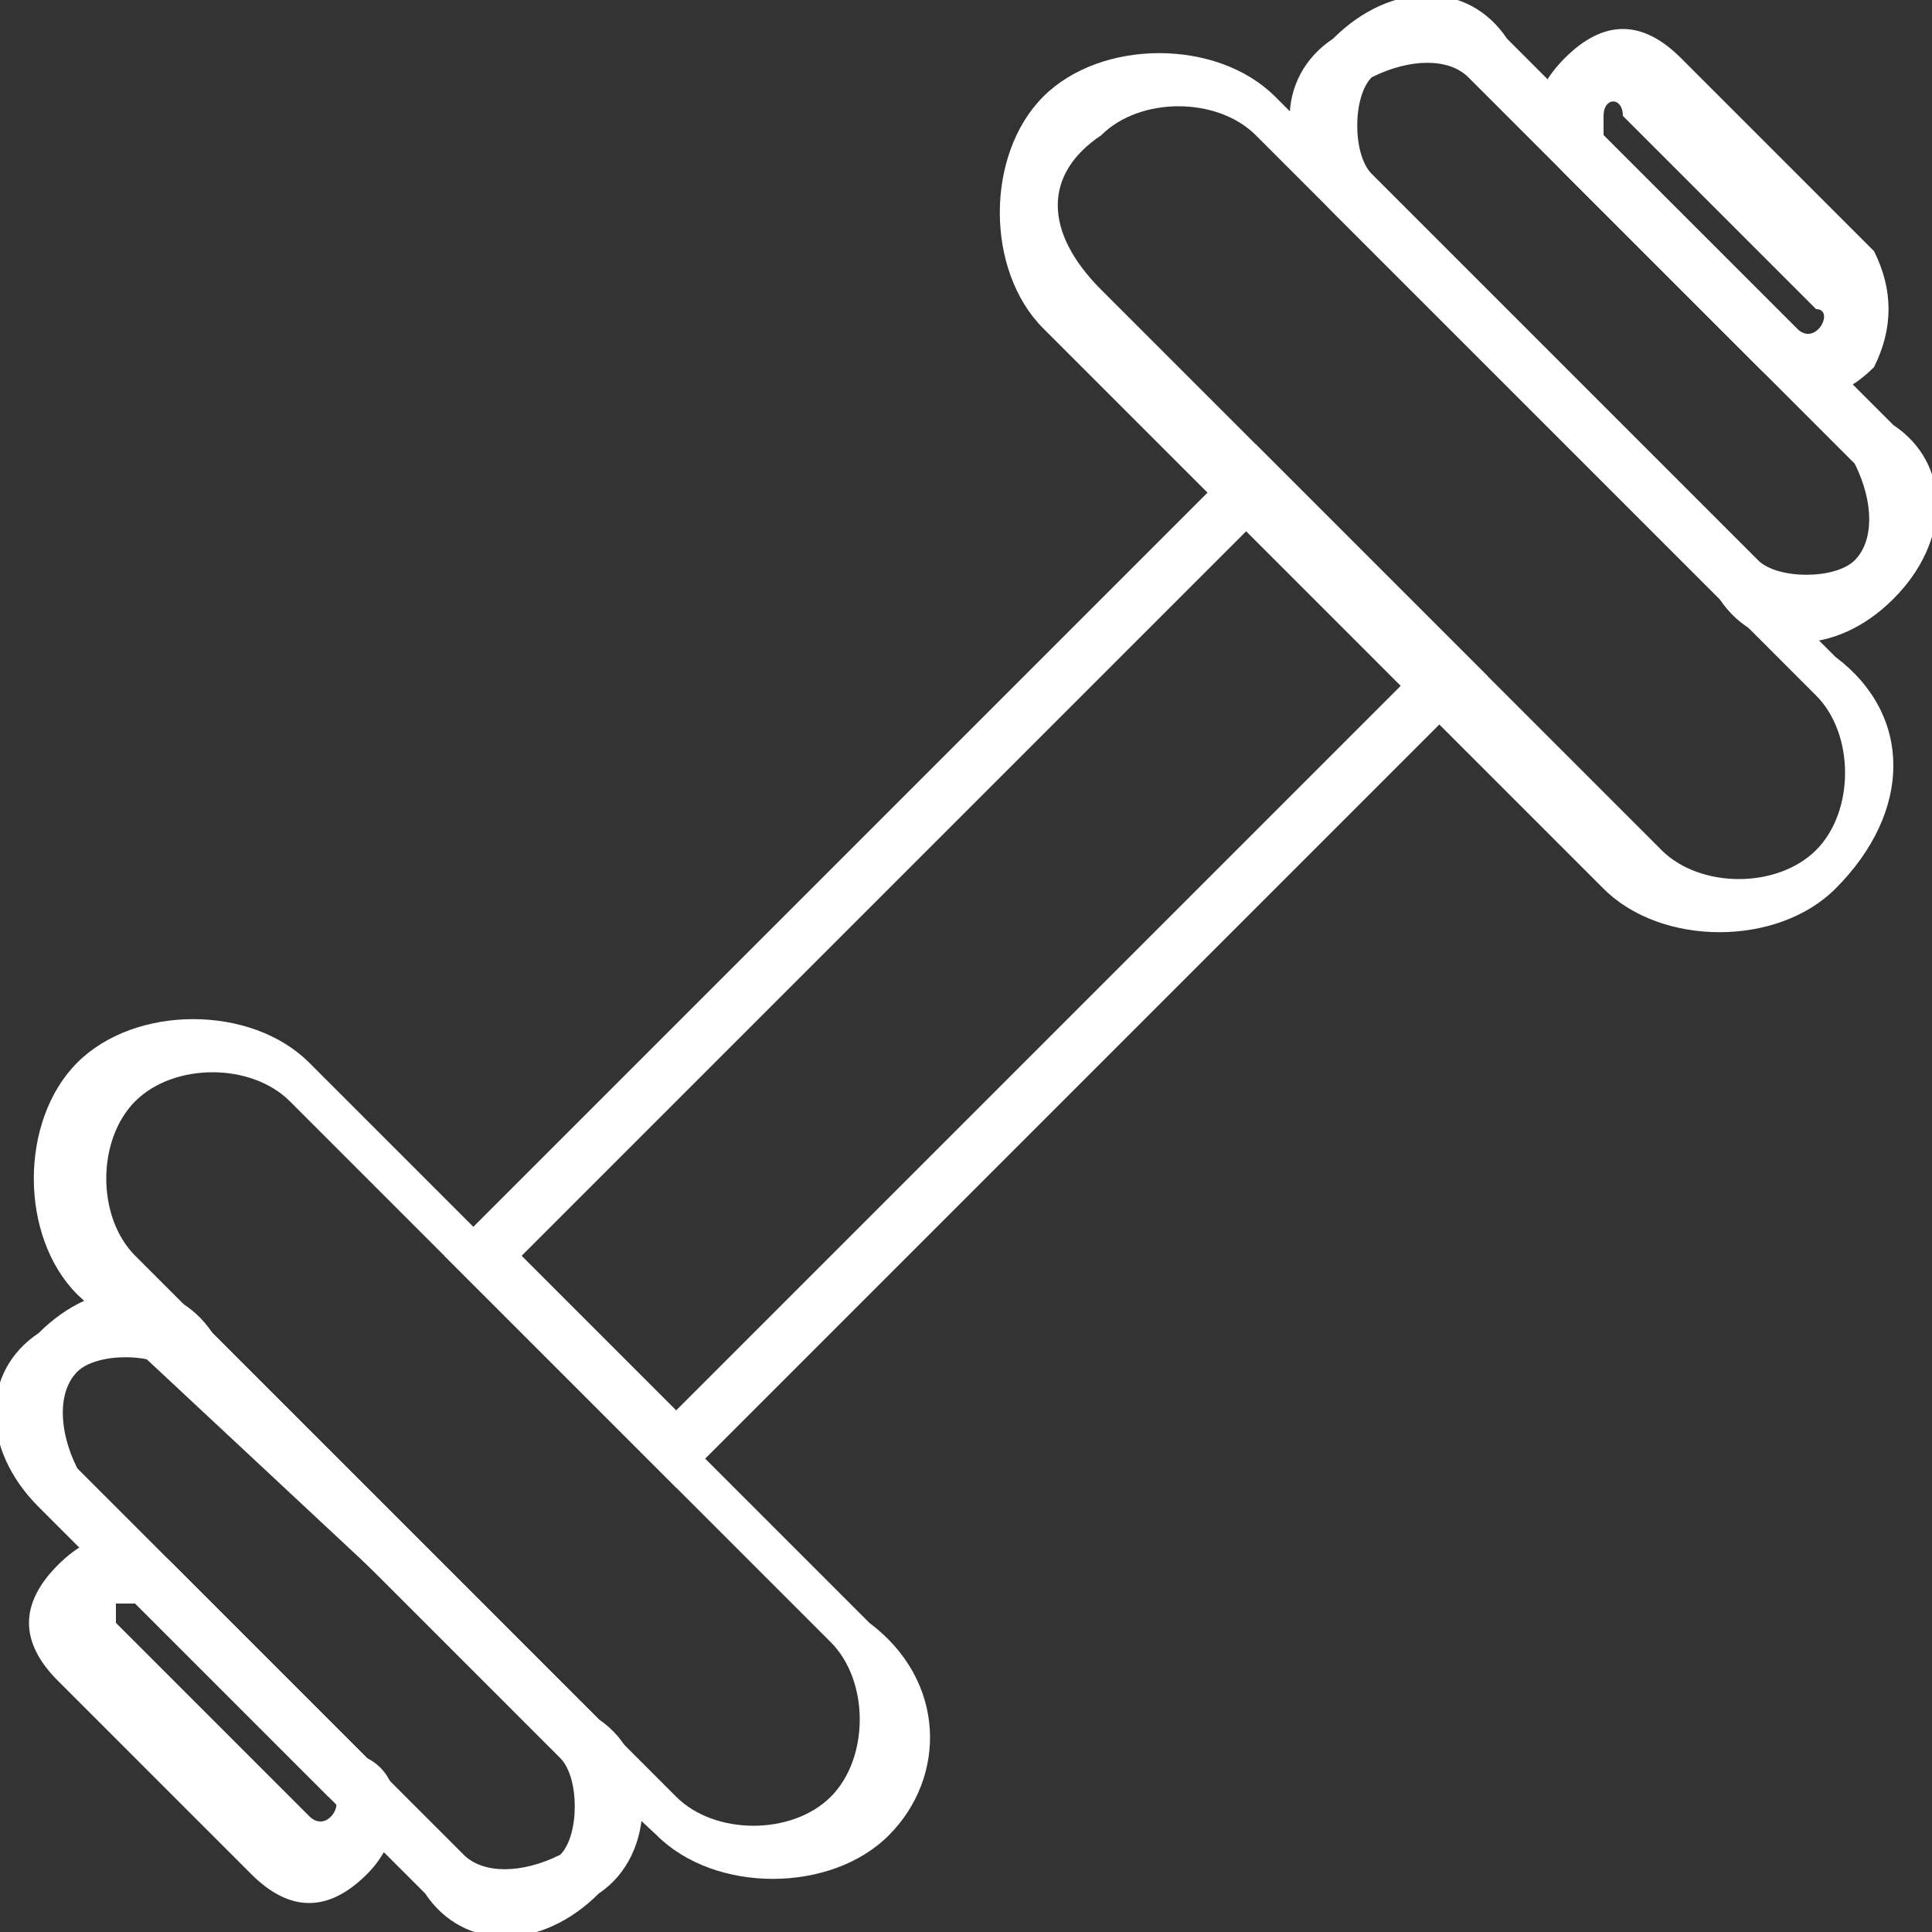
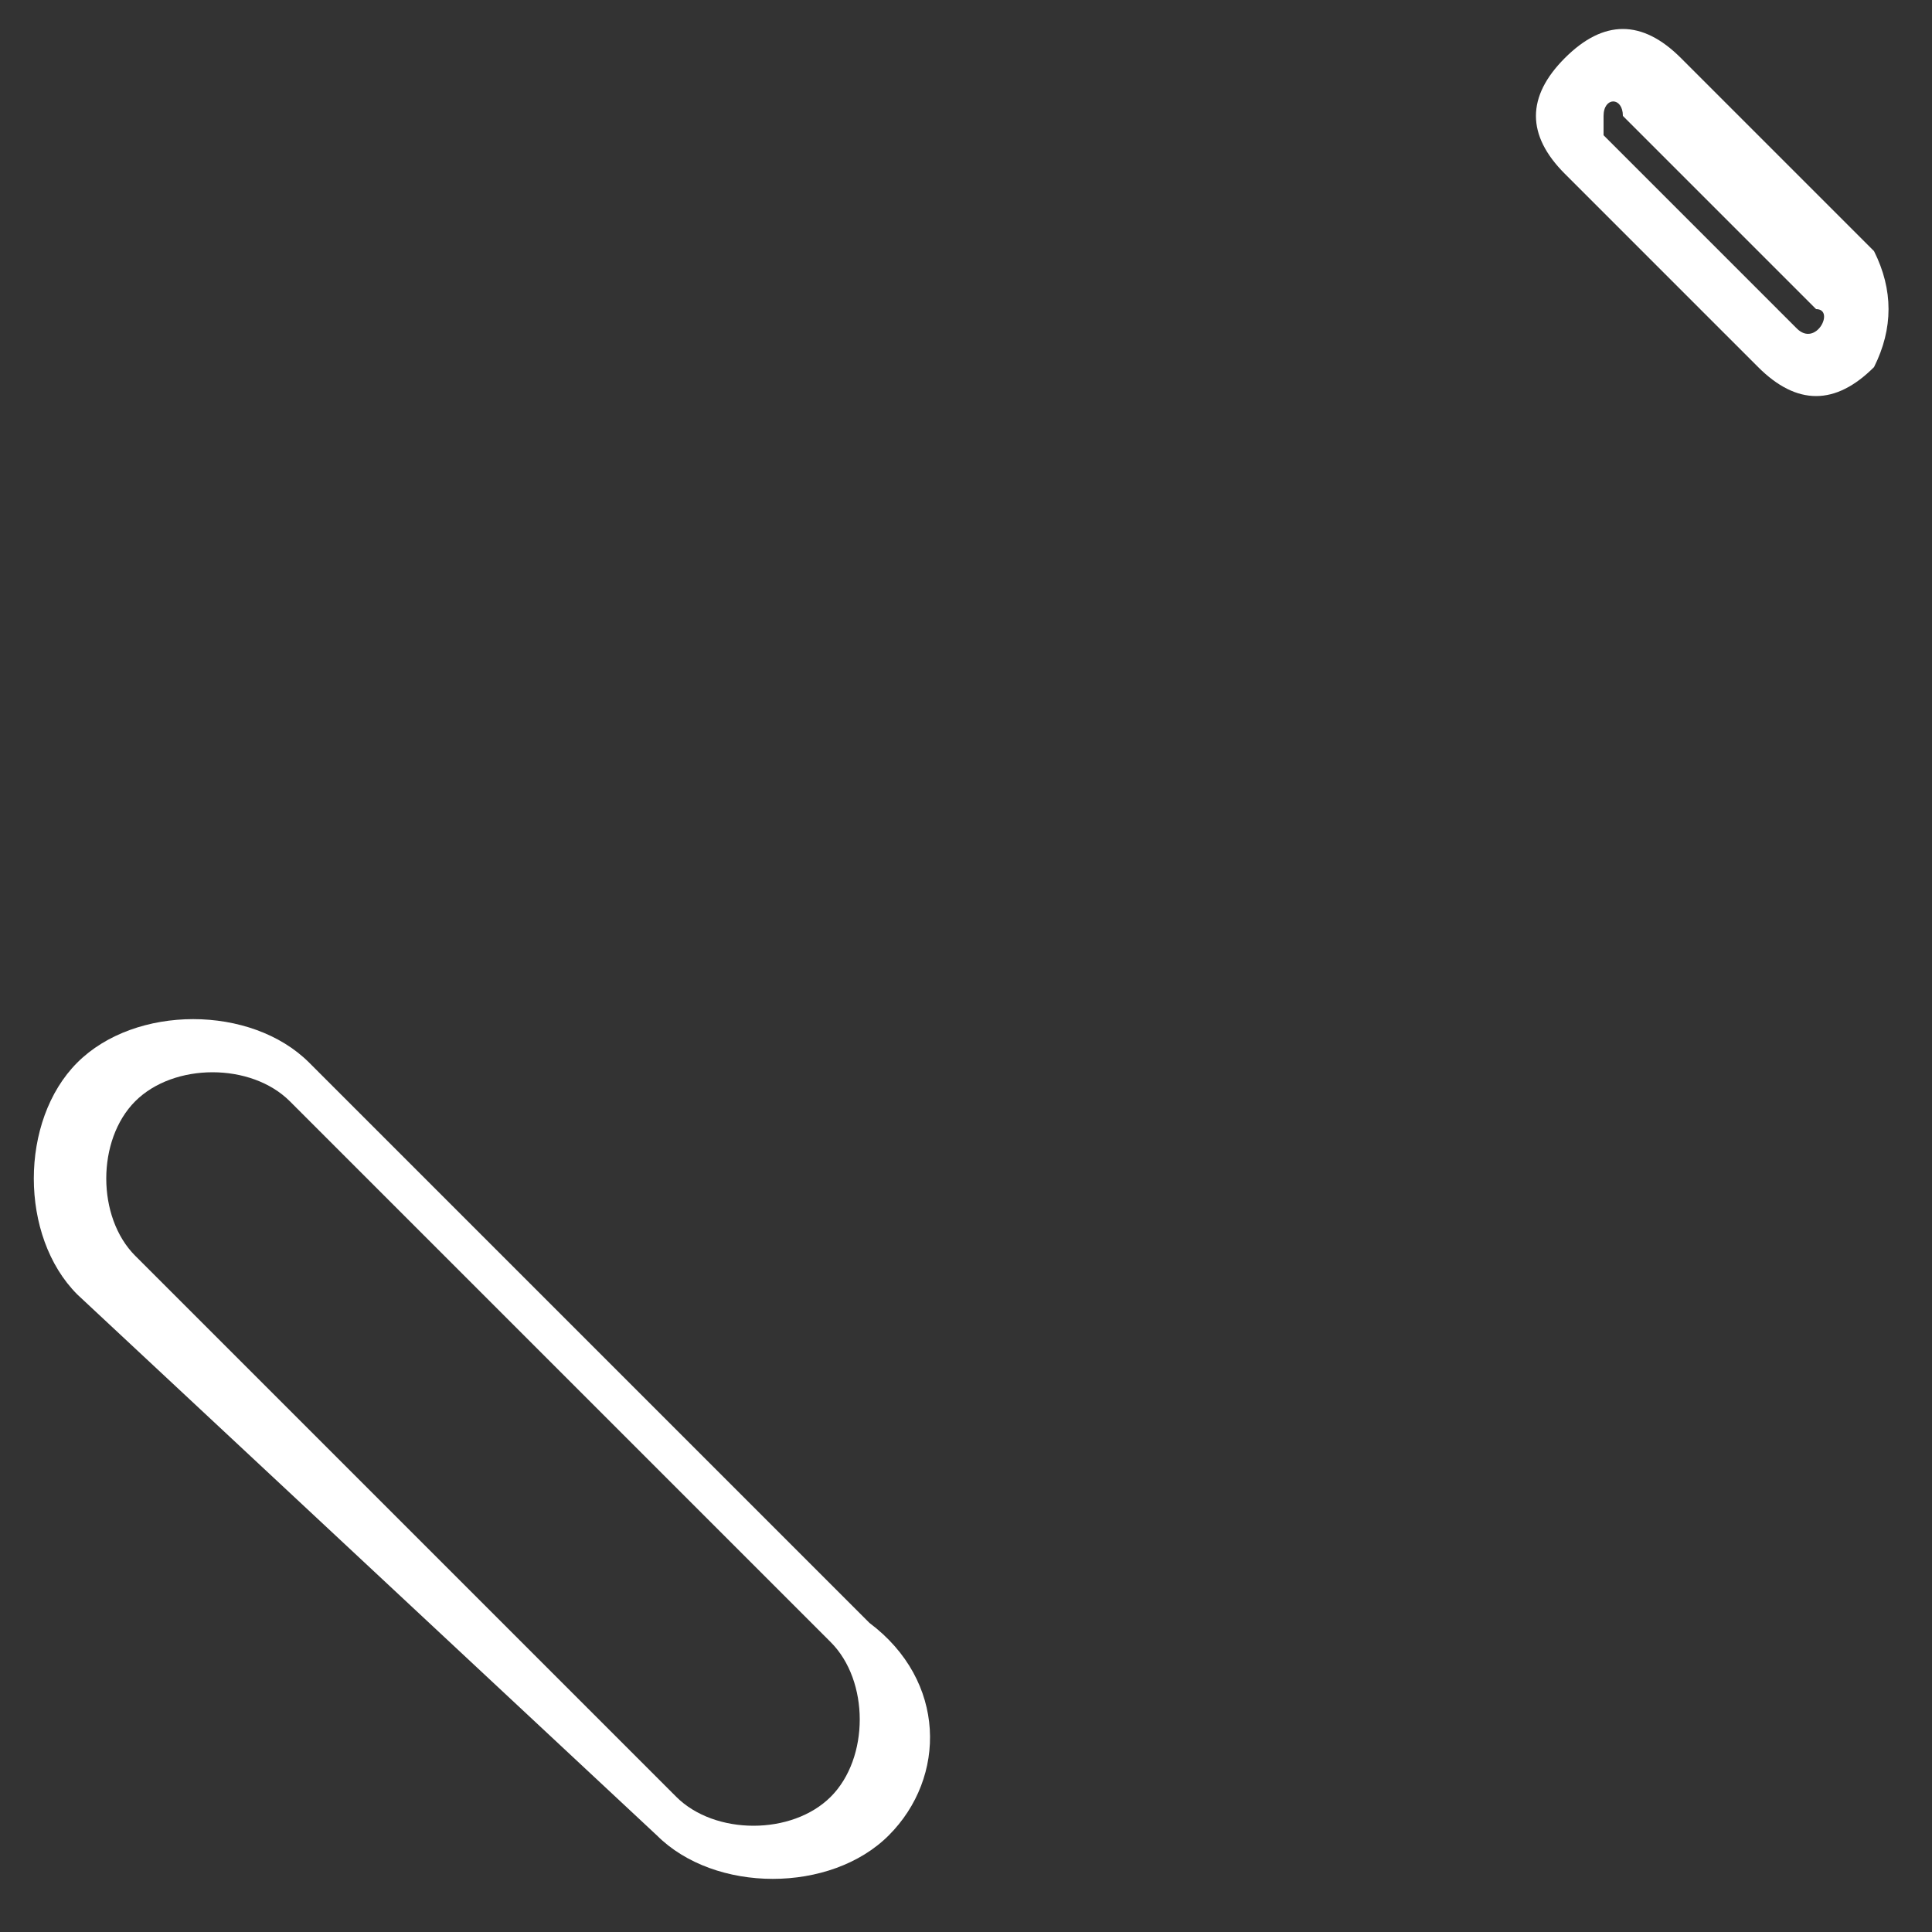
<svg xmlns="http://www.w3.org/2000/svg" version="1.1" id="Layer_1" x="0px" y="0px" viewBox="0 0 10 10" style="enable-background:new 0 0 10 10;" xml:space="preserve">
  <rect x="0" y="0" width="10" height="10" fill="#333333" stroke="none" />
  <style type="text/css">
	.st0{fill:#FFFFFF;}
</style>
  <g>
    <path class="st0" d="M4.6,9.5c-0.3,0.3-0.9,0.3-1.2,0L0.4,6.7c-0.3-0.3-0.3-0.9,0-1.2c0.3-0.3,0.9-0.3,1.2,0l2.9,2.9   C4.9,8.7,4.9,9.2,4.6,9.5 M3.5,9.3c0.2,0.2,0.6,0.2,0.8,0c0.2-0.2,0.2-0.6,0-0.8L1.5,5.7c-0.2-0.2-0.6-0.2-0.8,0s-0.2,0.6,0,0.8   L3.5,9.3z" />
-     <path class="st0" d="M3.1,9.8c-0.3,0.3-0.7,0.3-0.9,0l-2-2c-0.3-0.3-0.3-0.7,0-0.9c0.3-0.3,0.7-0.3,0.9,0l2,2   C3.4,9.1,3.4,9.6,3.1,9.8 M2.4,9.6c0.1,0.1,0.3,0.1,0.5,0C3,9.5,3,9.2,2.9,9.1l-2-2C0.8,7,0.5,7,0.4,7.1c-0.1,0.1-0.1,0.3,0,0.5   L2.4,9.6z" />
-     <path class="st0" d="M9.5,4.6c-0.3,0.3-0.9,0.3-1.2,0L5.4,1.7c-0.3-0.3-0.3-0.9,0-1.2c0.3-0.3,0.9-0.3,1.2,0l2.9,2.9   C9.9,3.7,9.9,4.2,9.5,4.6 M5.7,1.5l2.9,2.9c0.2,0.2,0.6,0.2,0.8,0c0.2-0.2,0.2-0.6,0-0.8L6.5,0.7c-0.2-0.2-0.6-0.2-0.8,0   C5.4,0.9,5.4,1.2,5.7,1.5" />
-     <path class="st0" d="M9.8,3.1c-0.3,0.3-0.7,0.3-0.9,0l-2-2c-0.3-0.3-0.3-0.7,0-0.9c0.3-0.3,0.7-0.3,0.9,0l2,2   C10.1,2.4,10.1,2.8,9.8,3.1 M7.1,0.9l2,2C9.2,3,9.5,3,9.6,2.9c0.1-0.1,0.1-0.3,0-0.5l-2-2c-0.1-0.1-0.3-0.1-0.5,0   C7,0.5,7,0.8,7.1,0.9" />
    <path class="st0" d="M9.7,1.9c-0.2,0.2-0.4,0.2-0.6,0l-1-1c-0.2-0.2-0.2-0.4,0-0.6c0.2-0.2,0.4-0.2,0.6,0l1,1   C9.8,1.5,9.8,1.7,9.7,1.9 M8.3,0.6c0,0,0,0.1,0,0.1l1,1c0.1,0.1,0.2-0.1,0.1-0.1l-1-1C8.4,0.5,8.3,0.5,8.3,0.6" />
-     <path class="st0" d="M1.9,9.7c-0.2,0.2-0.4,0.2-0.6,0l-1-1c-0.2-0.2-0.2-0.4,0-0.6c0.2-0.2,0.4-0.2,0.6,0l1,1v0   C2.1,9.2,2.1,9.5,1.9,9.7 M0.6,8.3c0,0,0,0.1,0,0.1l1,1c0.1,0.1,0.2-0.1,0.1-0.1l-1-1C0.7,8.3,0.6,8.3,0.6,8.3" />
-     <path class="st0" d="M7.7,3.5L3.5,7.7L2.3,6.5l4.2-4.2L7.7,3.5z M3.5,7.3l3.8-3.8L6.5,2.7L2.7,6.5L3.5,7.3z" />
  </g>
  <g>
</g>
  <g>
</g>
  <g>
</g>
  <g>
</g>
  <g>
</g>
  <g>
</g>
  <g>
</g>
  <g>
</g>
  <g>
</g>
  <g>
</g>
  <g>
</g>
  <g>
</g>
  <g>
</g>
  <g>
</g>
  <g>
</g>
</svg>